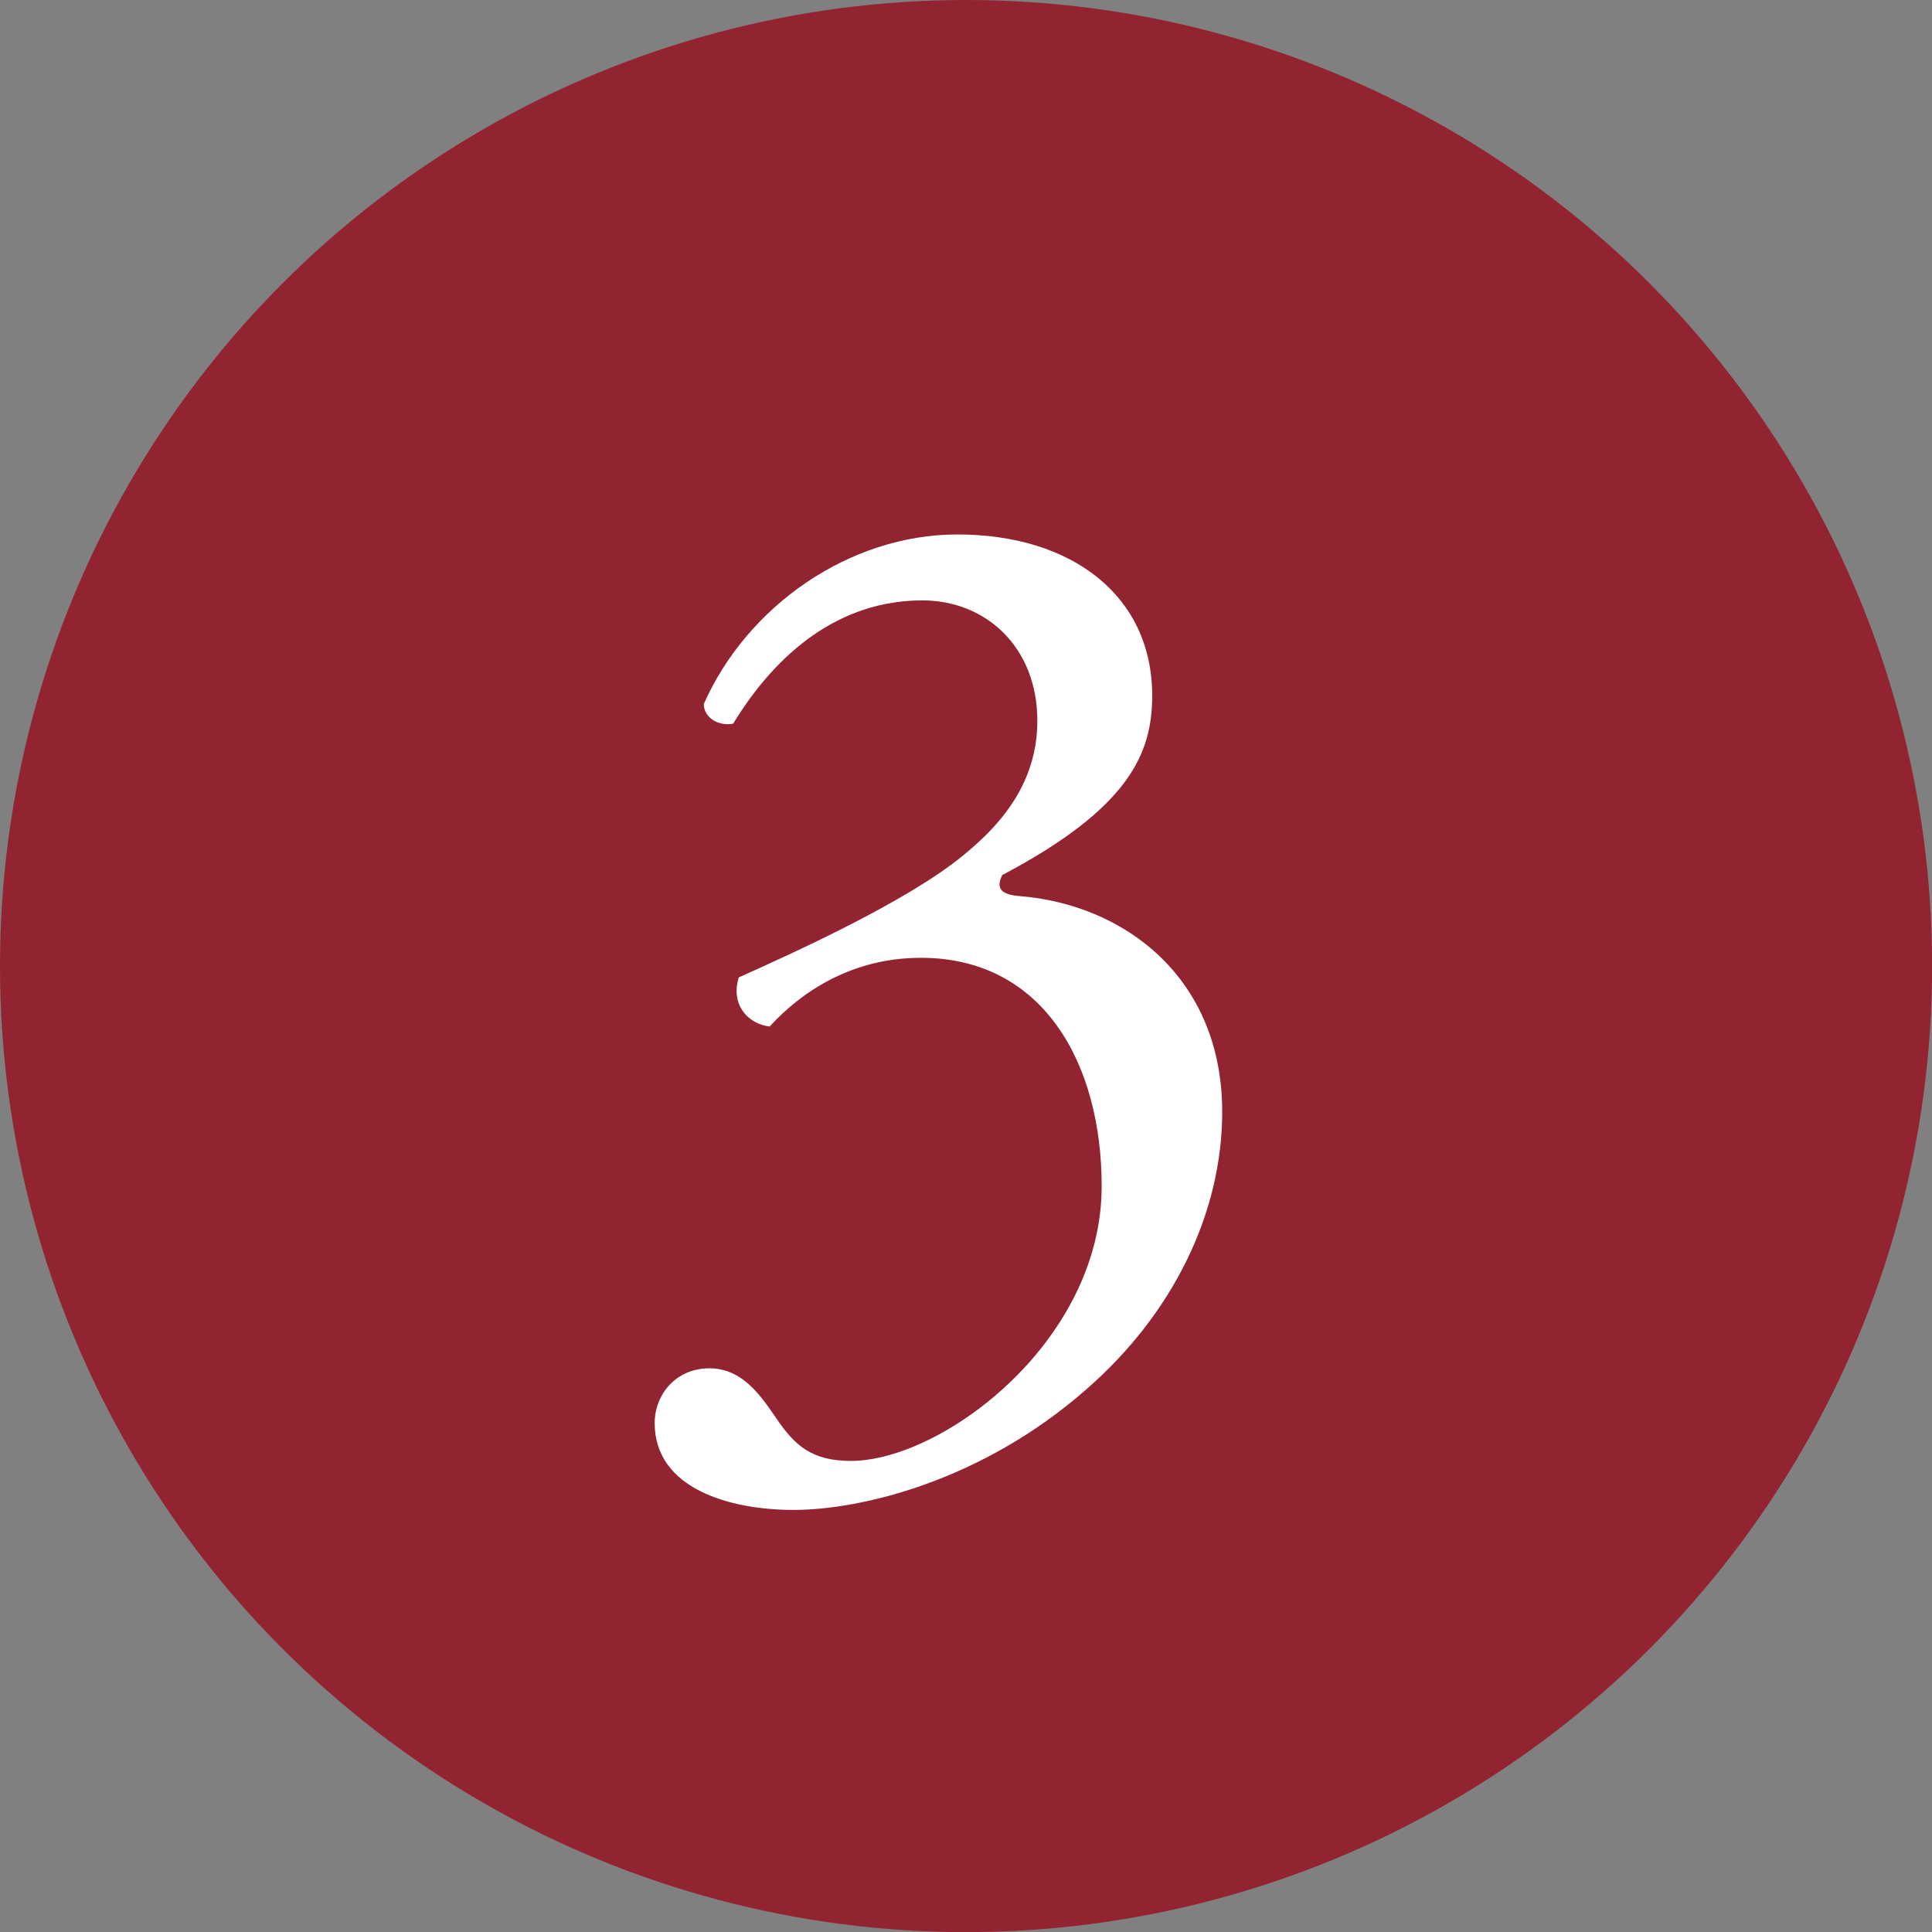
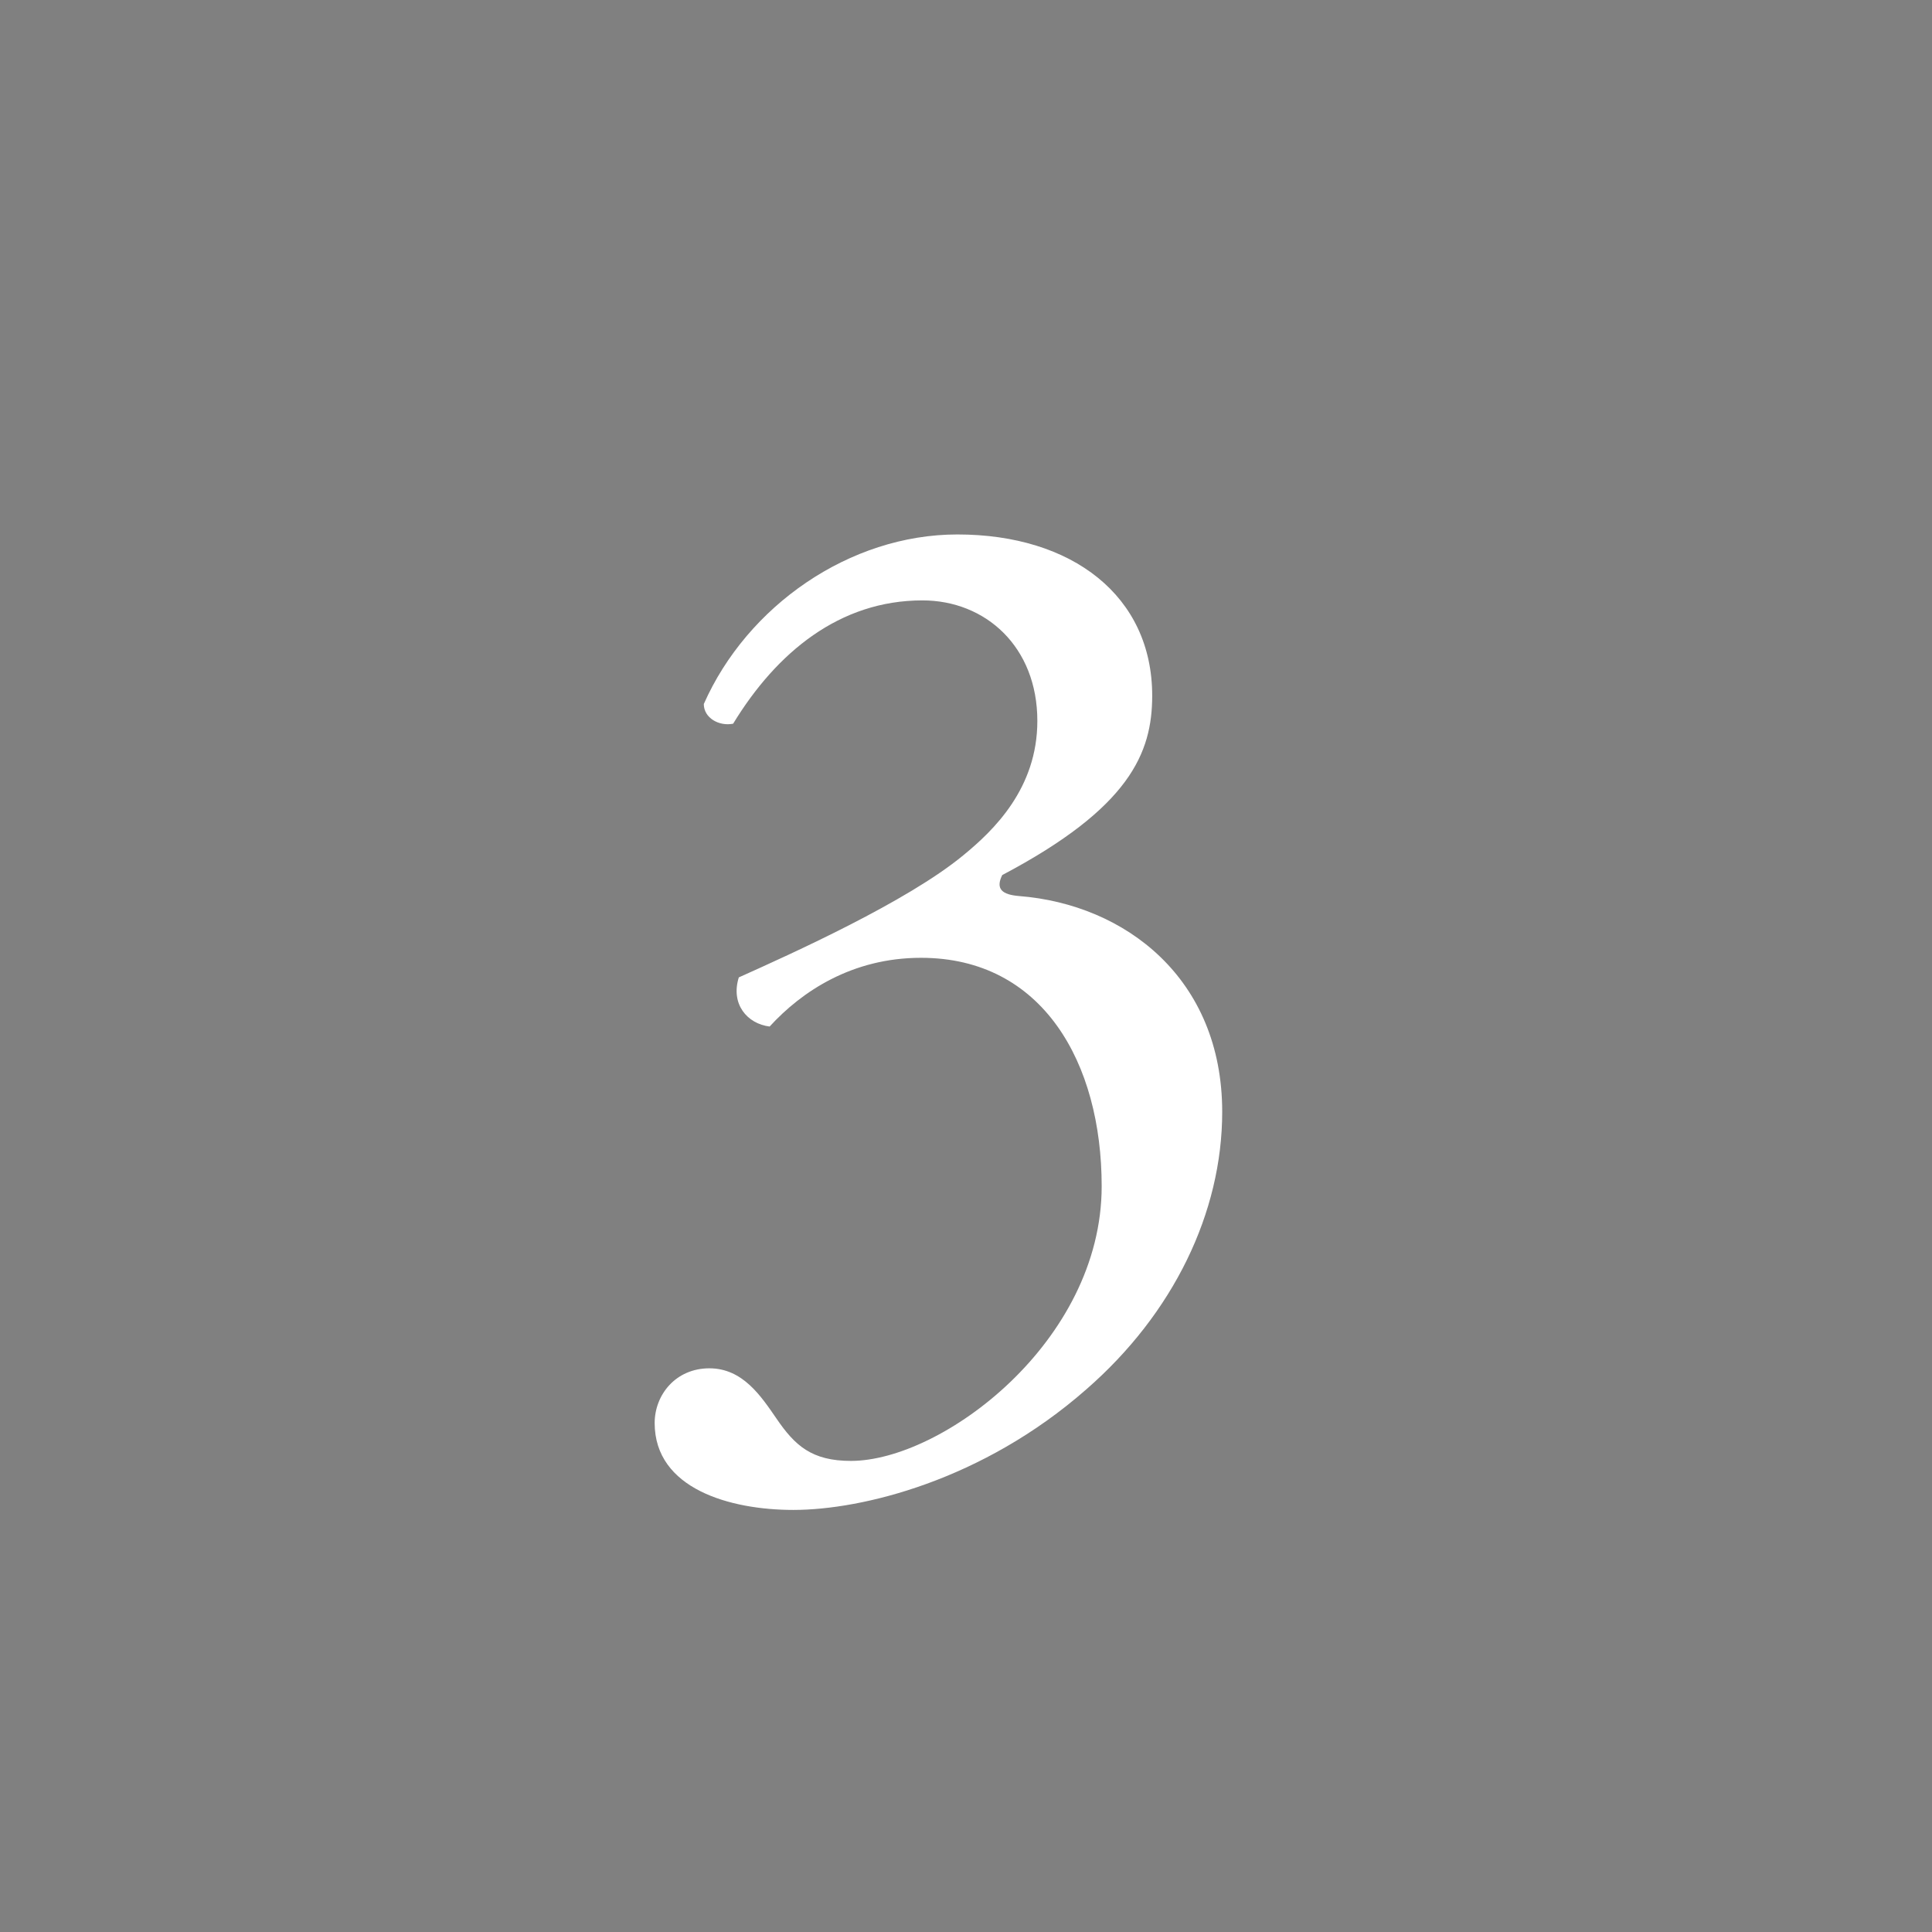
<svg xmlns="http://www.w3.org/2000/svg" id="_レイヤー_1" data-name="レイヤー 1" width="18.049" height="18.049" version="1.1" viewBox="0 0 18.049 18.049">
  <rect x="0" y="0" width="18.049" height="18.049" fill="#808080" stroke="none" />
  <defs>
    <style>
      .cls-1 {
        fill: #922431;
      }

      .cls-1, .cls-2 {
        stroke-width: 0px;
      }

      .cls-2 {
        fill: #fff;
      }
    </style>
  </defs>
-   <circle class="cls-1" cx="9.025" cy="9.025" r="9.025" />
  <path class="cls-2" d="M6.116,13.294c0-.263.196-.511.511-.511.313,0,.484.262.628.471.17.249.327.394.694.394.851,0,2.343-1.113,2.343-2.566,0-1.152-.55-2.134-1.688-2.134-.642,0-1.113.313-1.414.642-.21-.026-.366-.21-.288-.459.497-.223,1.571-.707,2.095-1.139.288-.235.694-.628.694-1.257,0-.693-.484-1.126-1.074-1.126-.772,0-1.361.484-1.768,1.152-.131.026-.274-.053-.274-.184.405-.916,1.361-1.584,2.369-1.584,1.074,0,1.82.576,1.82,1.506,0,.536-.21,1.047-1.401,1.676-.065.131,0,.183.157.196.995.078,1.898.772,1.898,2.016,0,.943-.458,1.886-1.27,2.593-.969.851-2.095,1.126-2.736,1.126-.589,0-1.296-.196-1.296-.812Z" />
</svg>